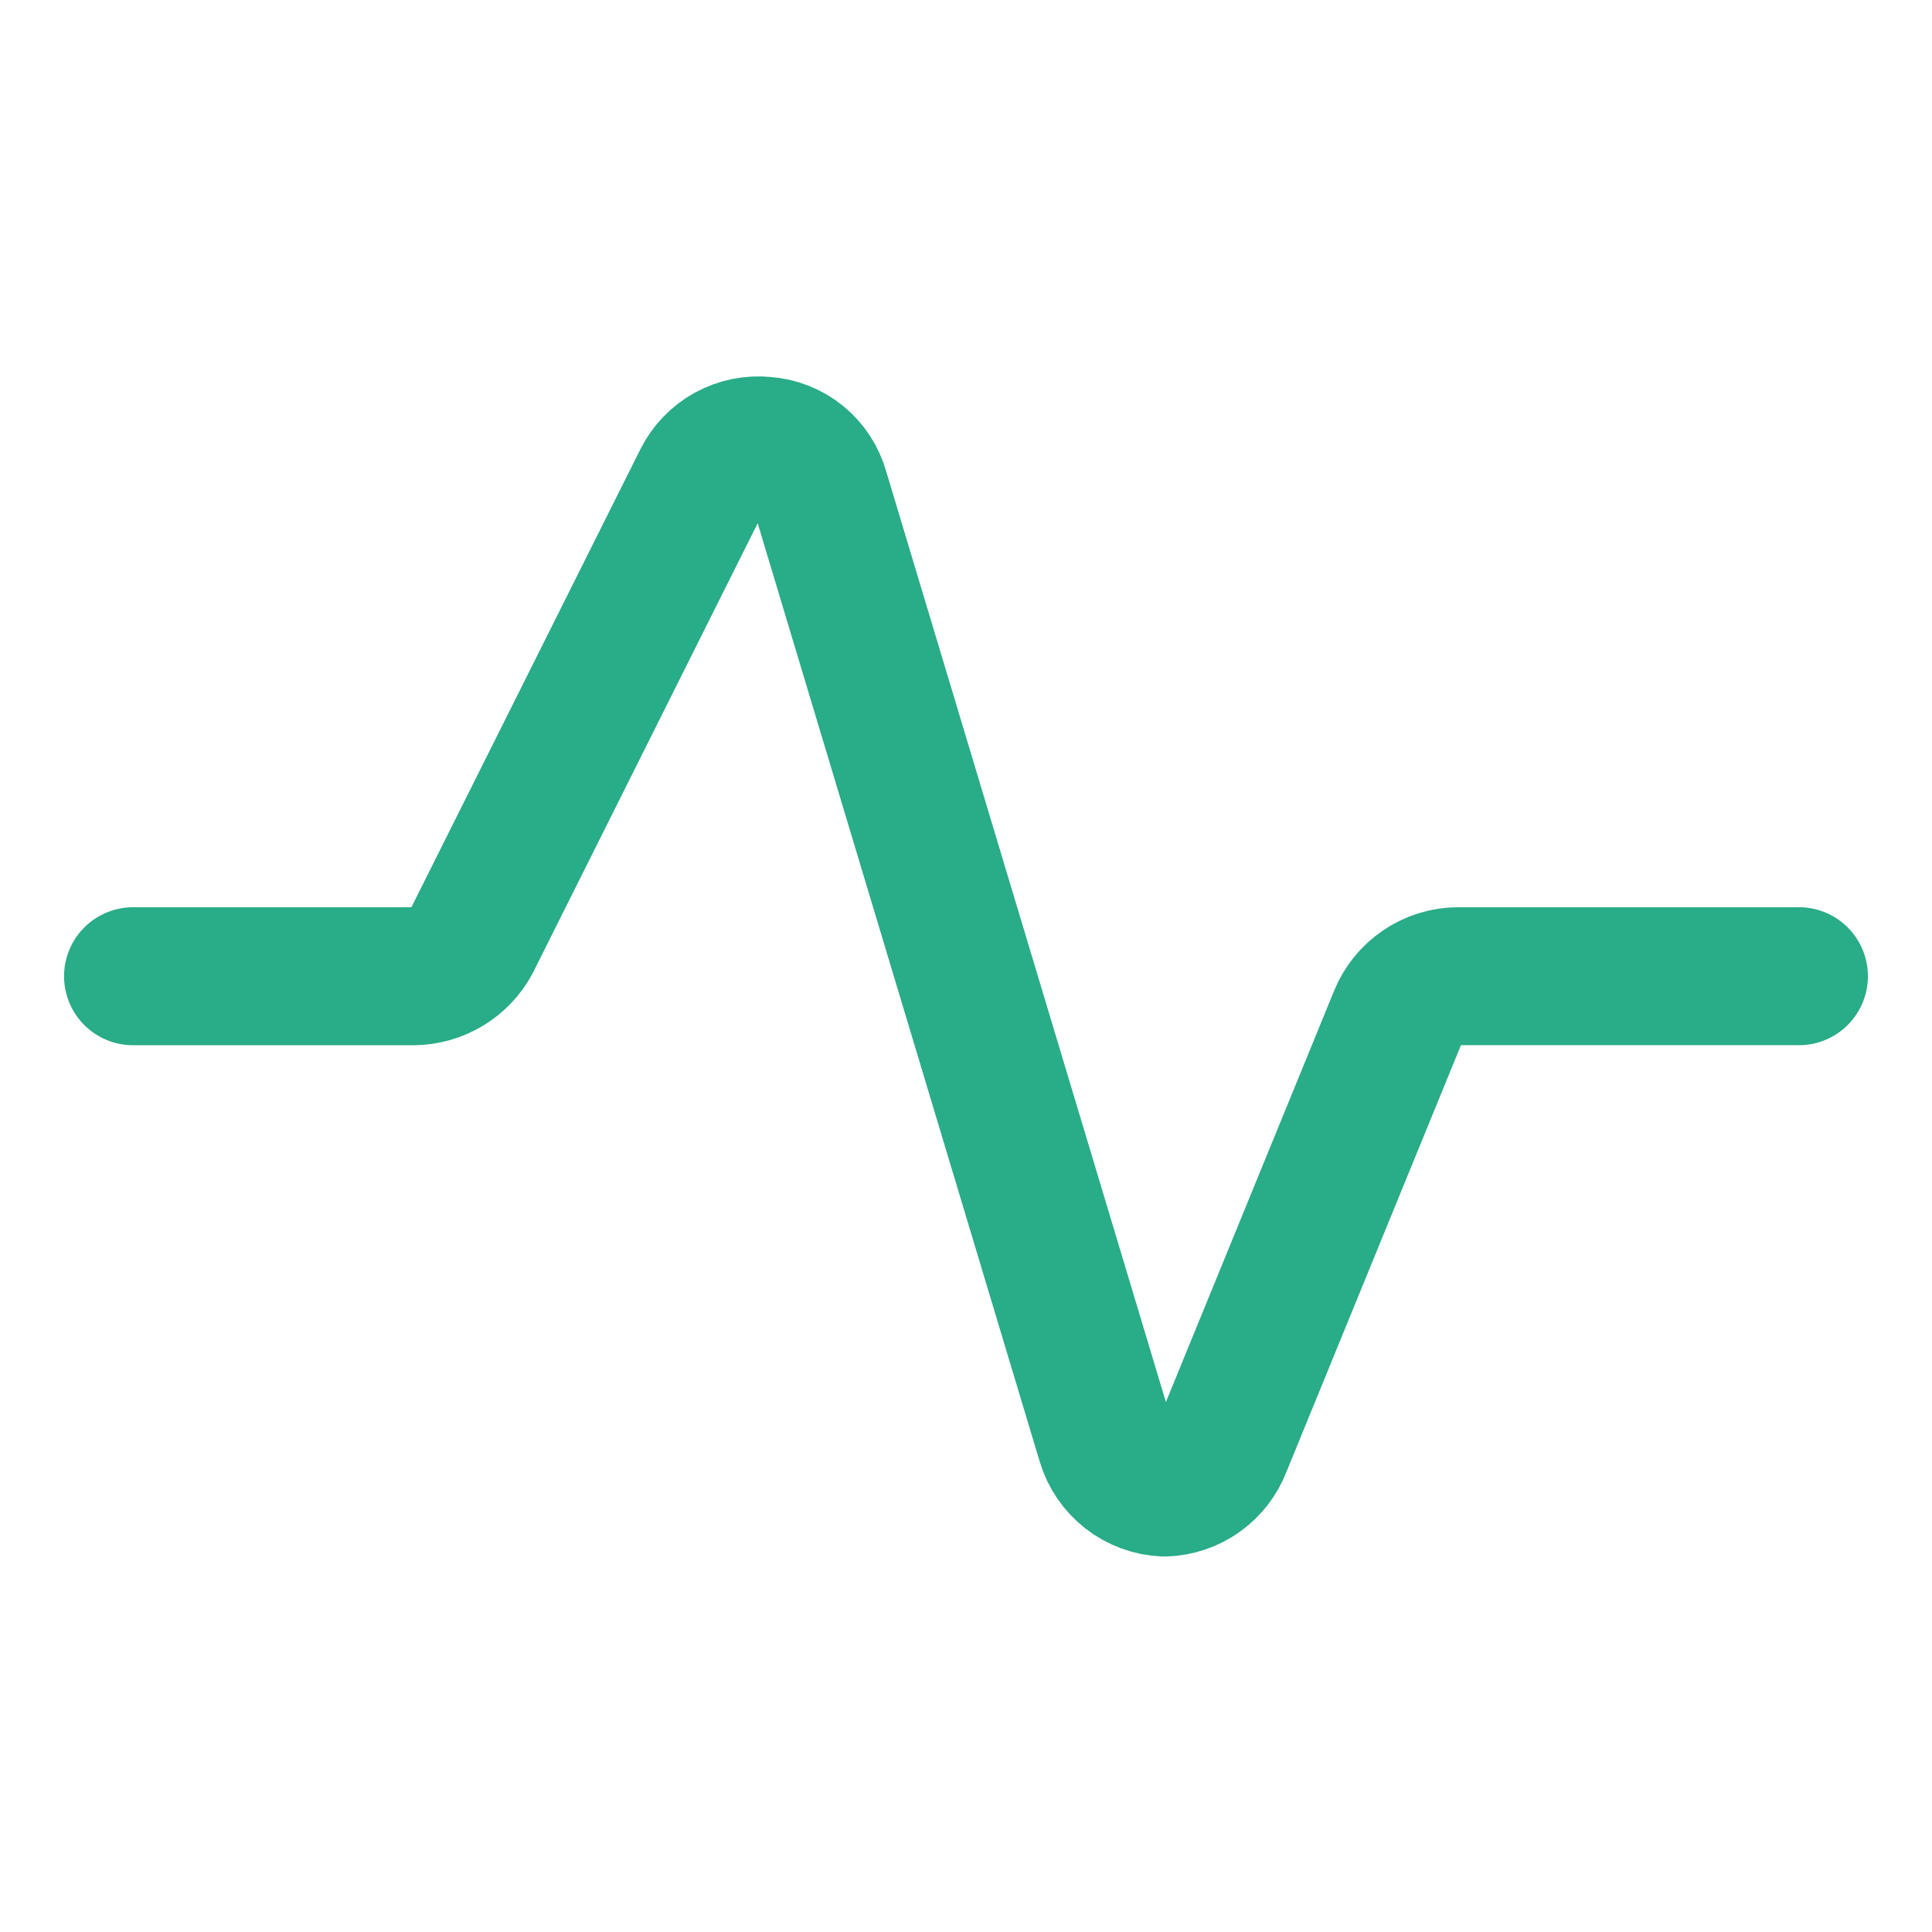
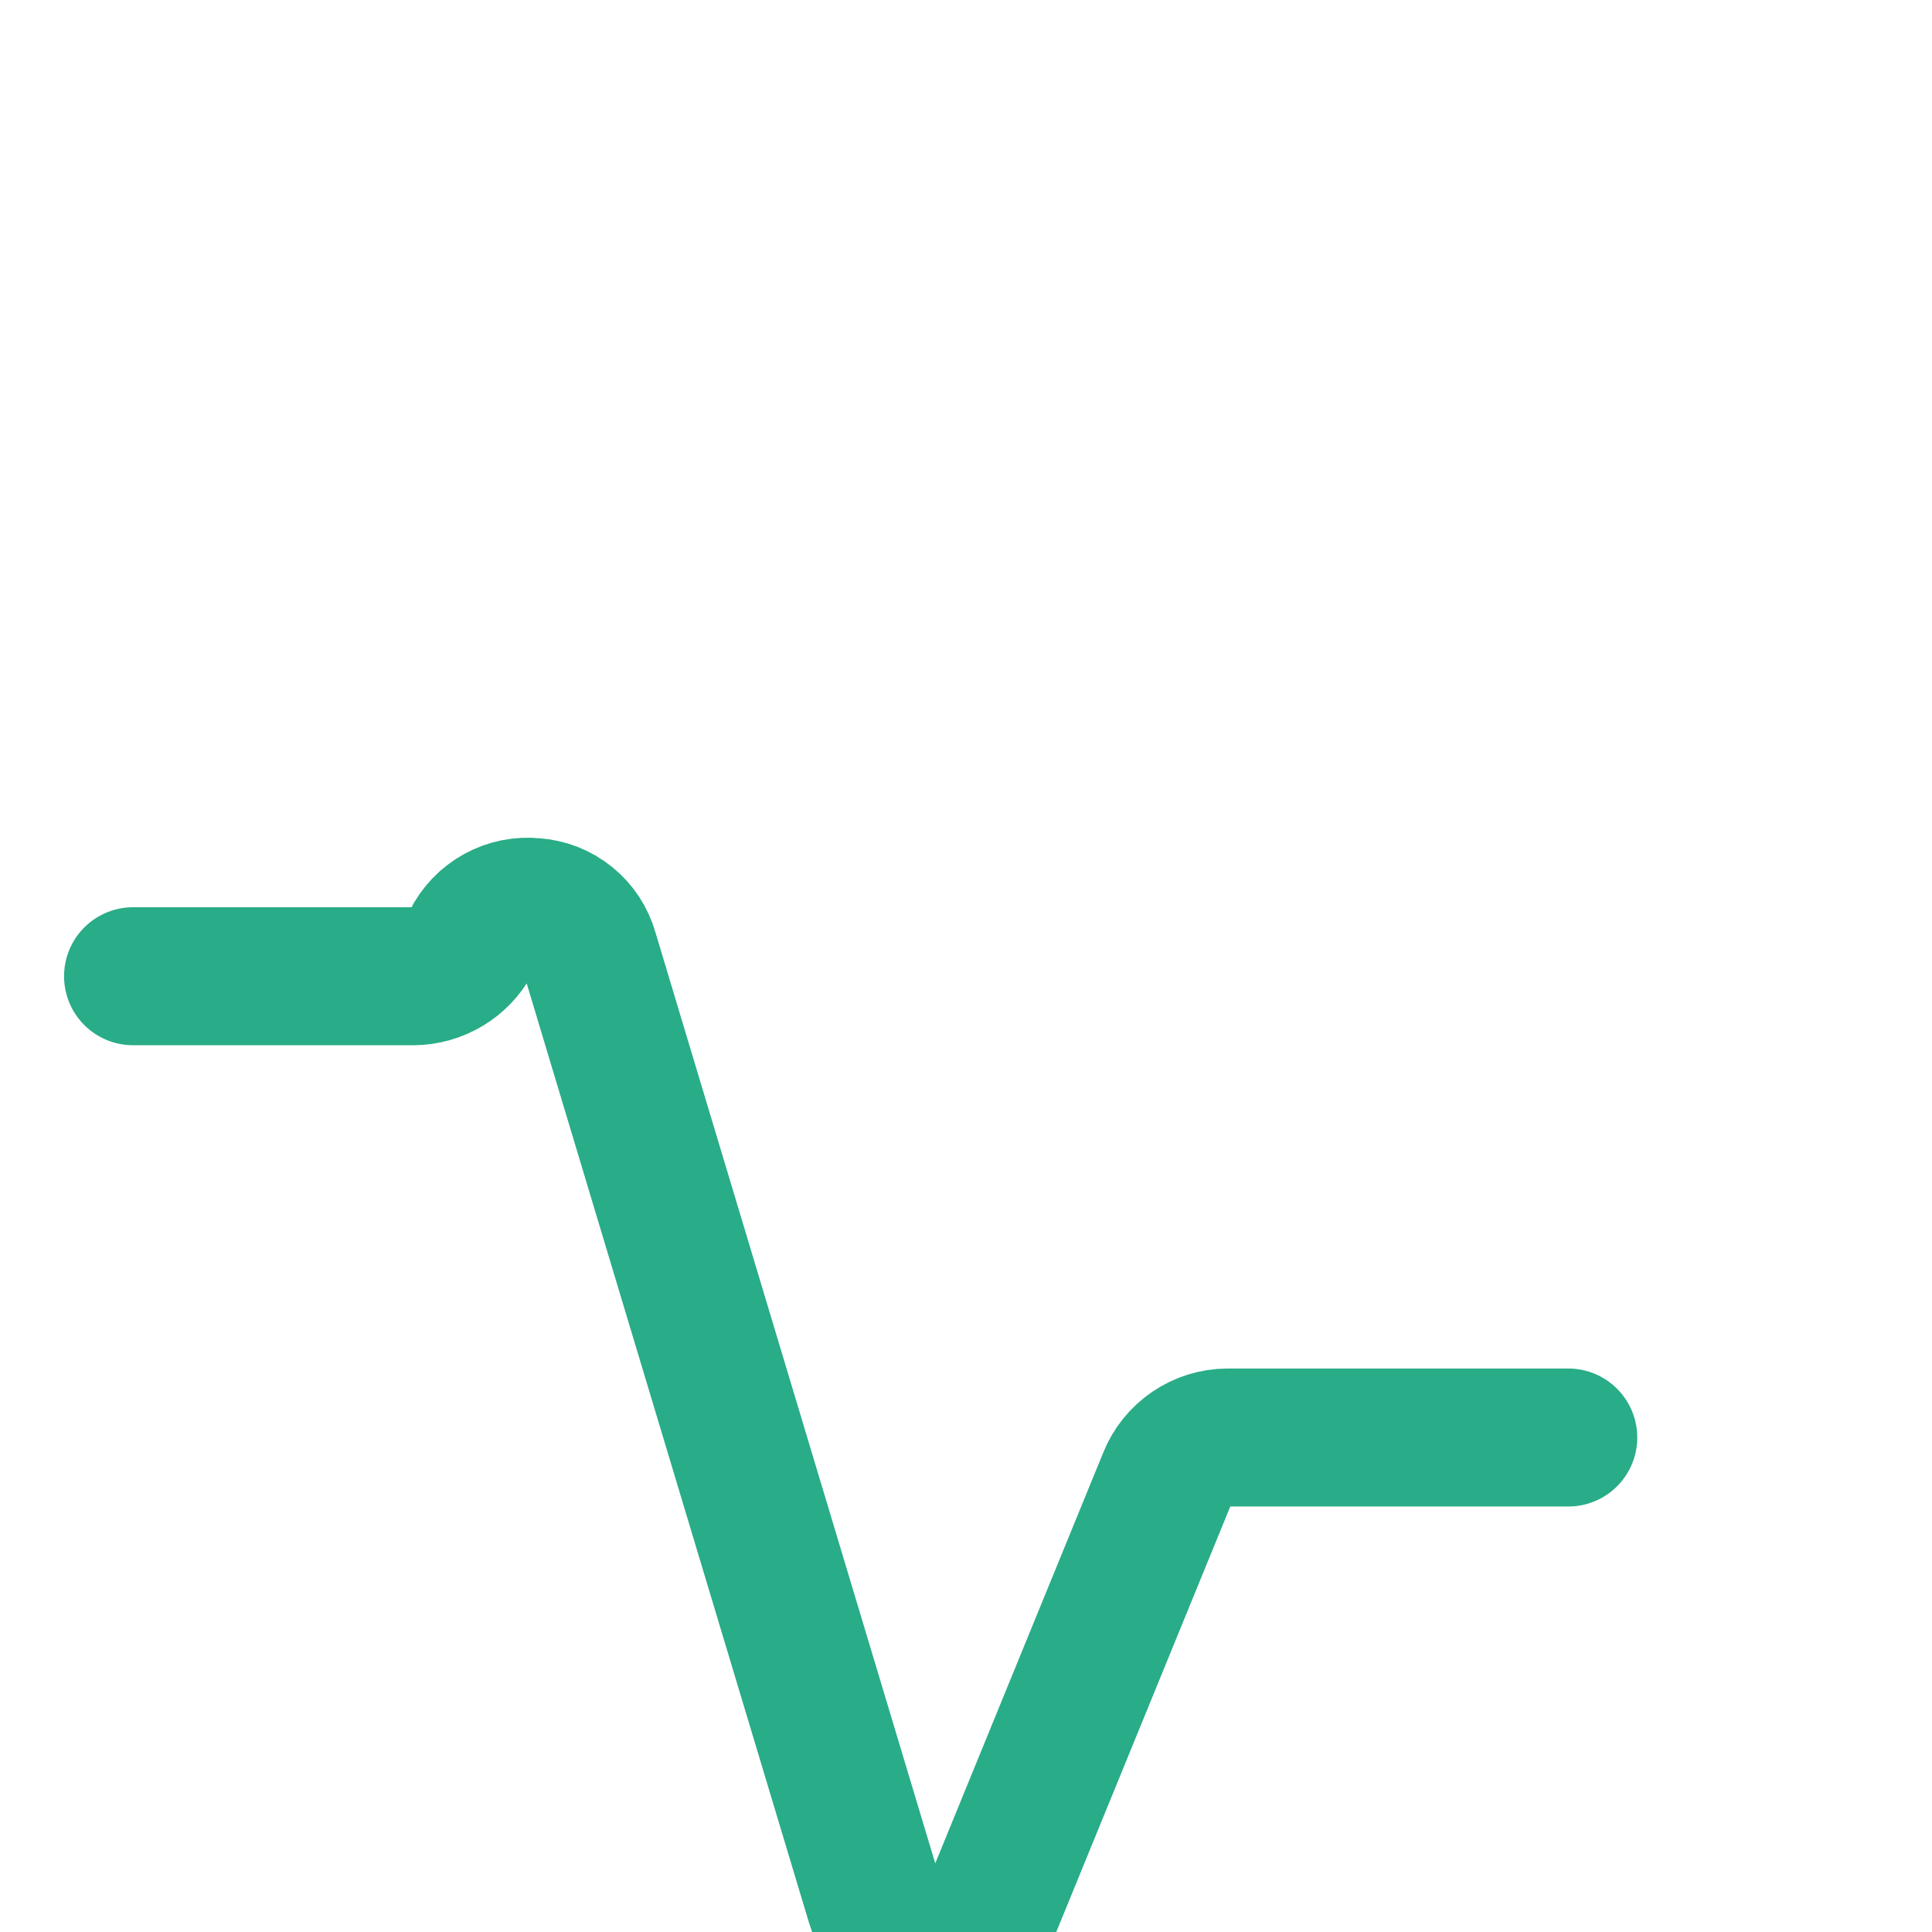
<svg xmlns="http://www.w3.org/2000/svg" fill="none" viewBox="-2.5 -2.5 70 70" id="Wave-Signal--Streamline-Core" height="70" width="70">
  <desc>
    Wave Signal Streamline Icon: https://streamlinehq.com
  </desc>
  <g id="wave-signal--heart-line-beat-square-graph-stats">
-     <path id="Vector" stroke="#29ac88" stroke-linecap="round" stroke-linejoin="round" d="M2.321 32.871h10.168c0.428 -0.005 0.847 -0.124 1.214 -0.344 0.367 -0.22 0.669 -0.534 0.875 -0.91l8.357 -16.714c0.206 -0.416 0.534 -0.759 0.941 -0.983 0.407 -0.224 0.872 -0.318 1.334 -0.27 0.46 0.031 0.899 0.204 1.257 0.495 0.358 0.291 0.616 0.686 0.74 1.13l10.354 34.45c0.136 0.468 0.415 0.88 0.798 1.18 0.383 0.3 0.851 0.472 1.337 0.491 0.456 -0.015 0.897 -0.164 1.268 -0.428 0.372 -0.265 0.657 -0.632 0.821 -1.058l6.361 -15.554c0.175 -0.436 0.476 -0.811 0.865 -1.075 0.389 -0.265 0.847 -0.408 1.317 -0.411h12.35" stroke-width="5" />
+     <path id="Vector" stroke="#29ac88" stroke-linecap="round" stroke-linejoin="round" d="M2.321 32.871h10.168c0.428 -0.005 0.847 -0.124 1.214 -0.344 0.367 -0.22 0.669 -0.534 0.875 -0.91c0.206 -0.416 0.534 -0.759 0.941 -0.983 0.407 -0.224 0.872 -0.318 1.334 -0.27 0.46 0.031 0.899 0.204 1.257 0.495 0.358 0.291 0.616 0.686 0.74 1.13l10.354 34.45c0.136 0.468 0.415 0.88 0.798 1.18 0.383 0.3 0.851 0.472 1.337 0.491 0.456 -0.015 0.897 -0.164 1.268 -0.428 0.372 -0.265 0.657 -0.632 0.821 -1.058l6.361 -15.554c0.175 -0.436 0.476 -0.811 0.865 -1.075 0.389 -0.265 0.847 -0.408 1.317 -0.411h12.35" stroke-width="5" />
  </g>
</svg>